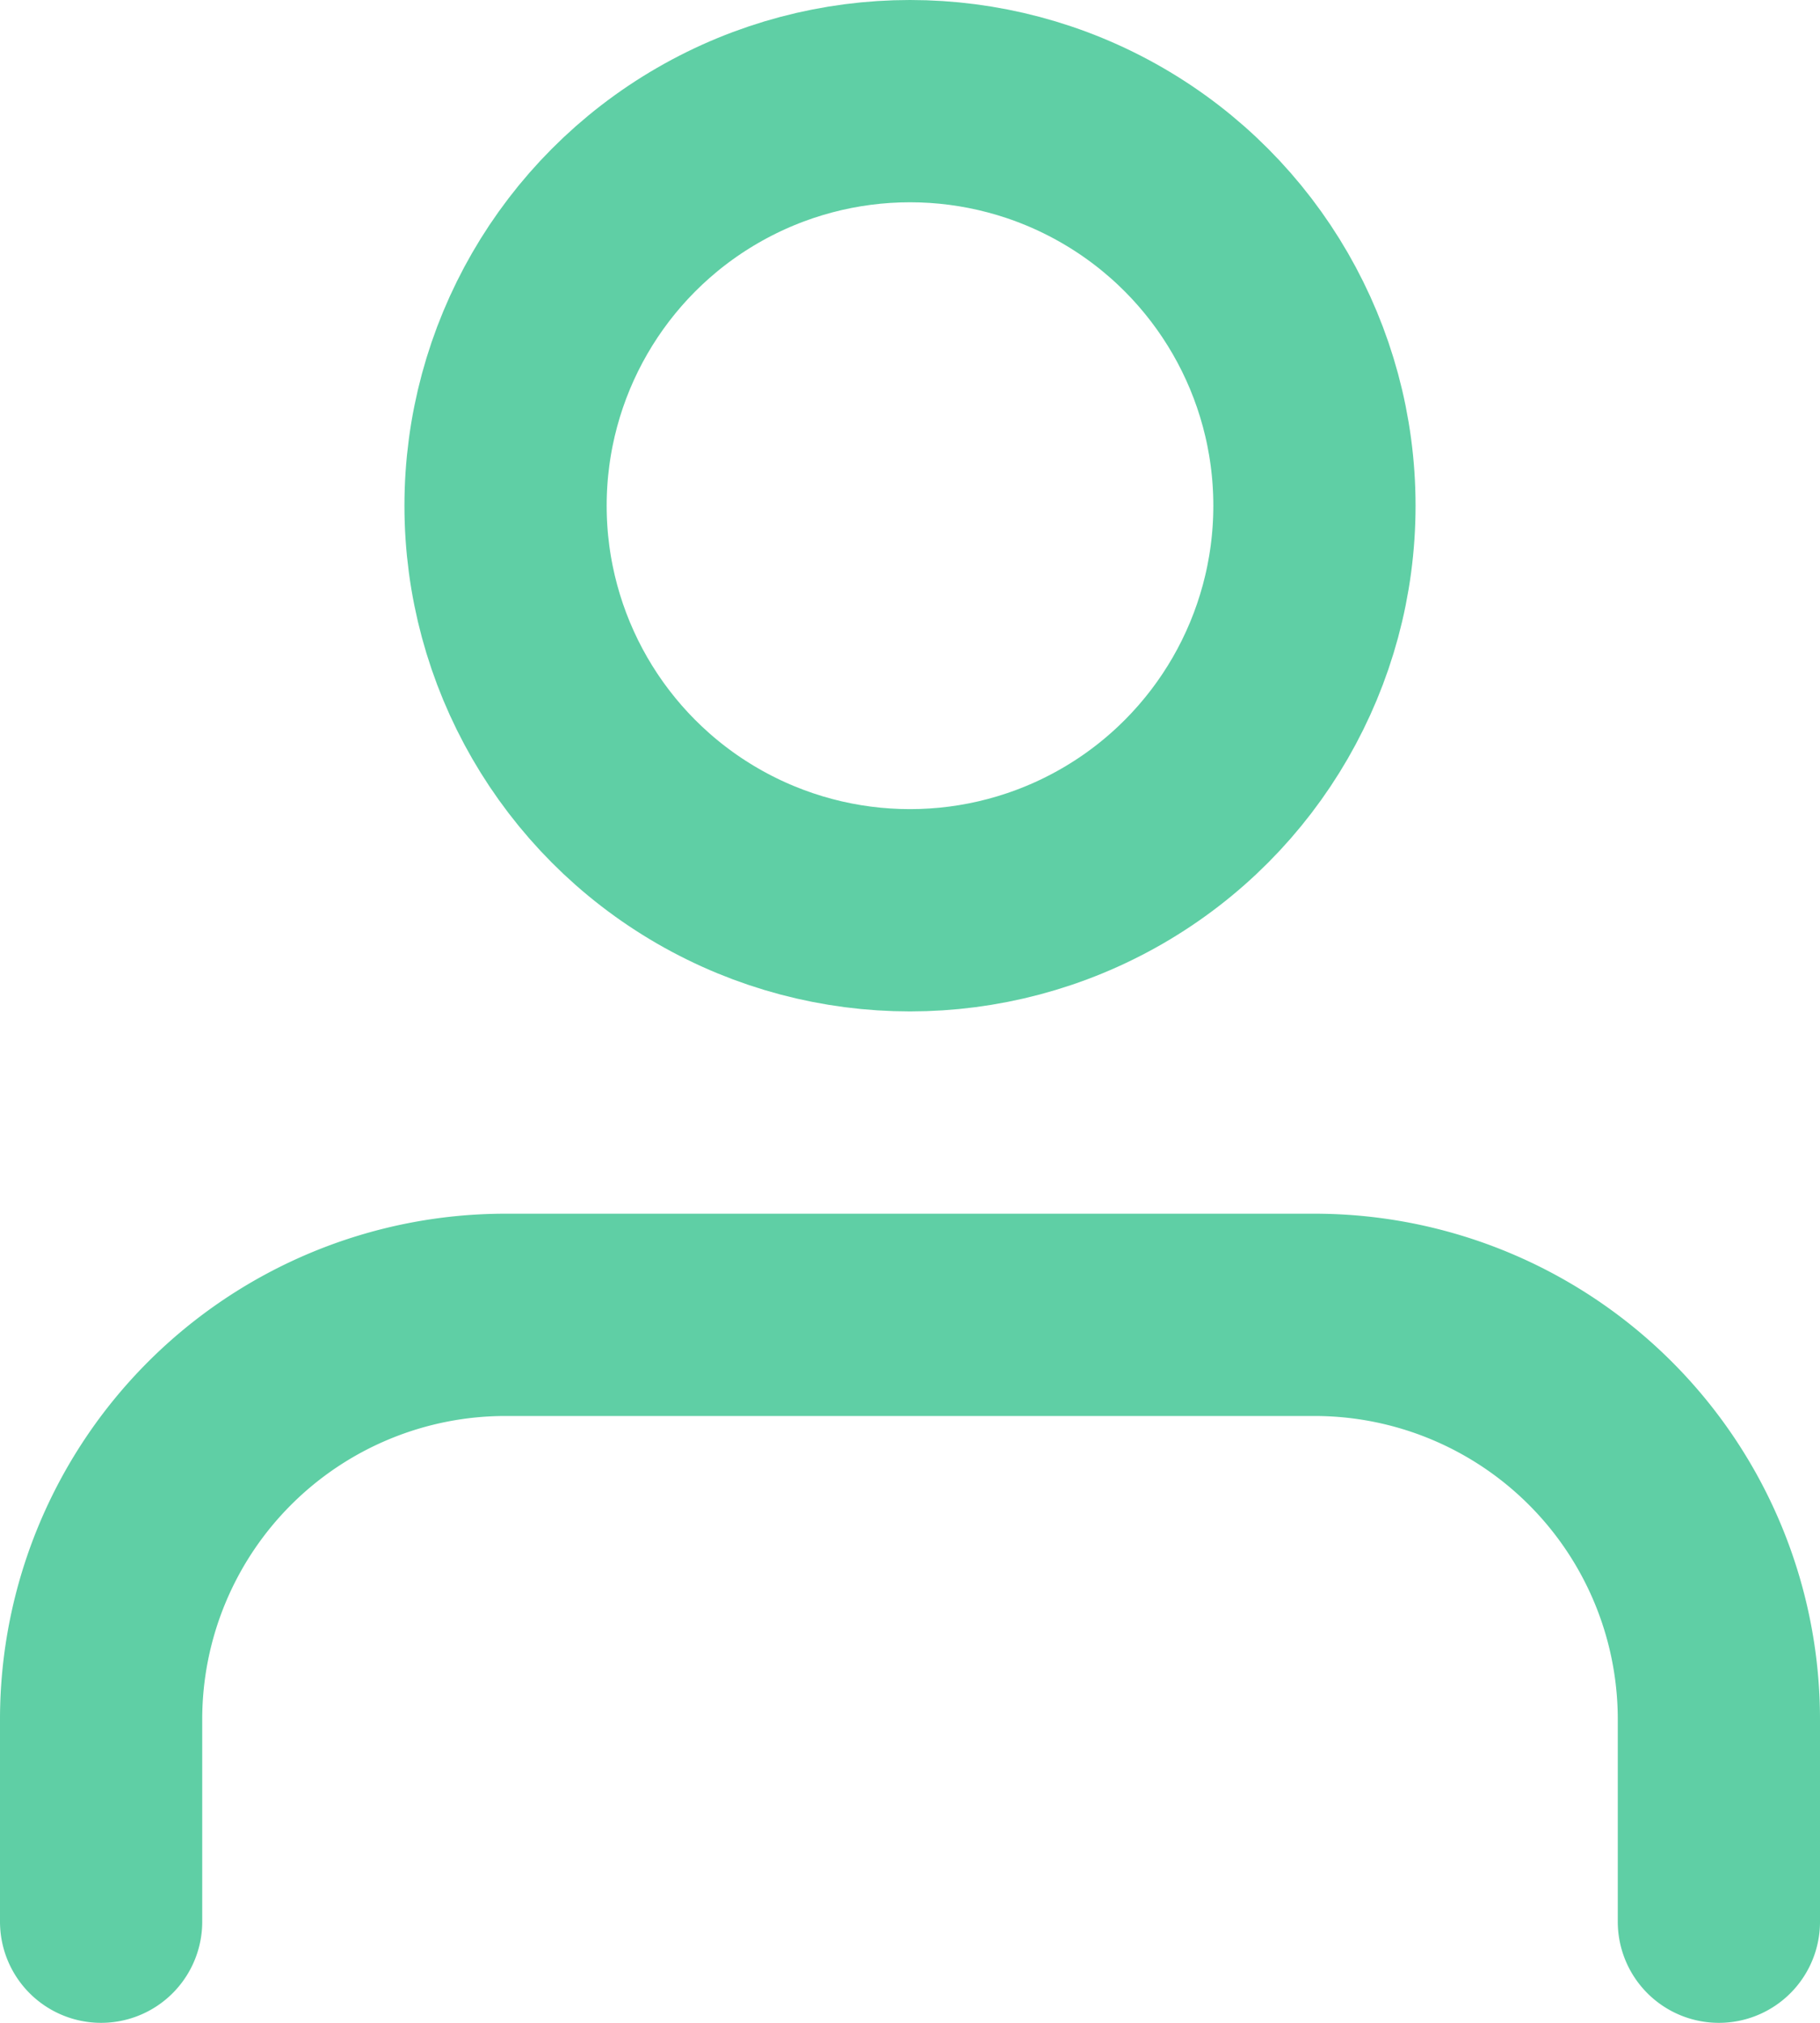
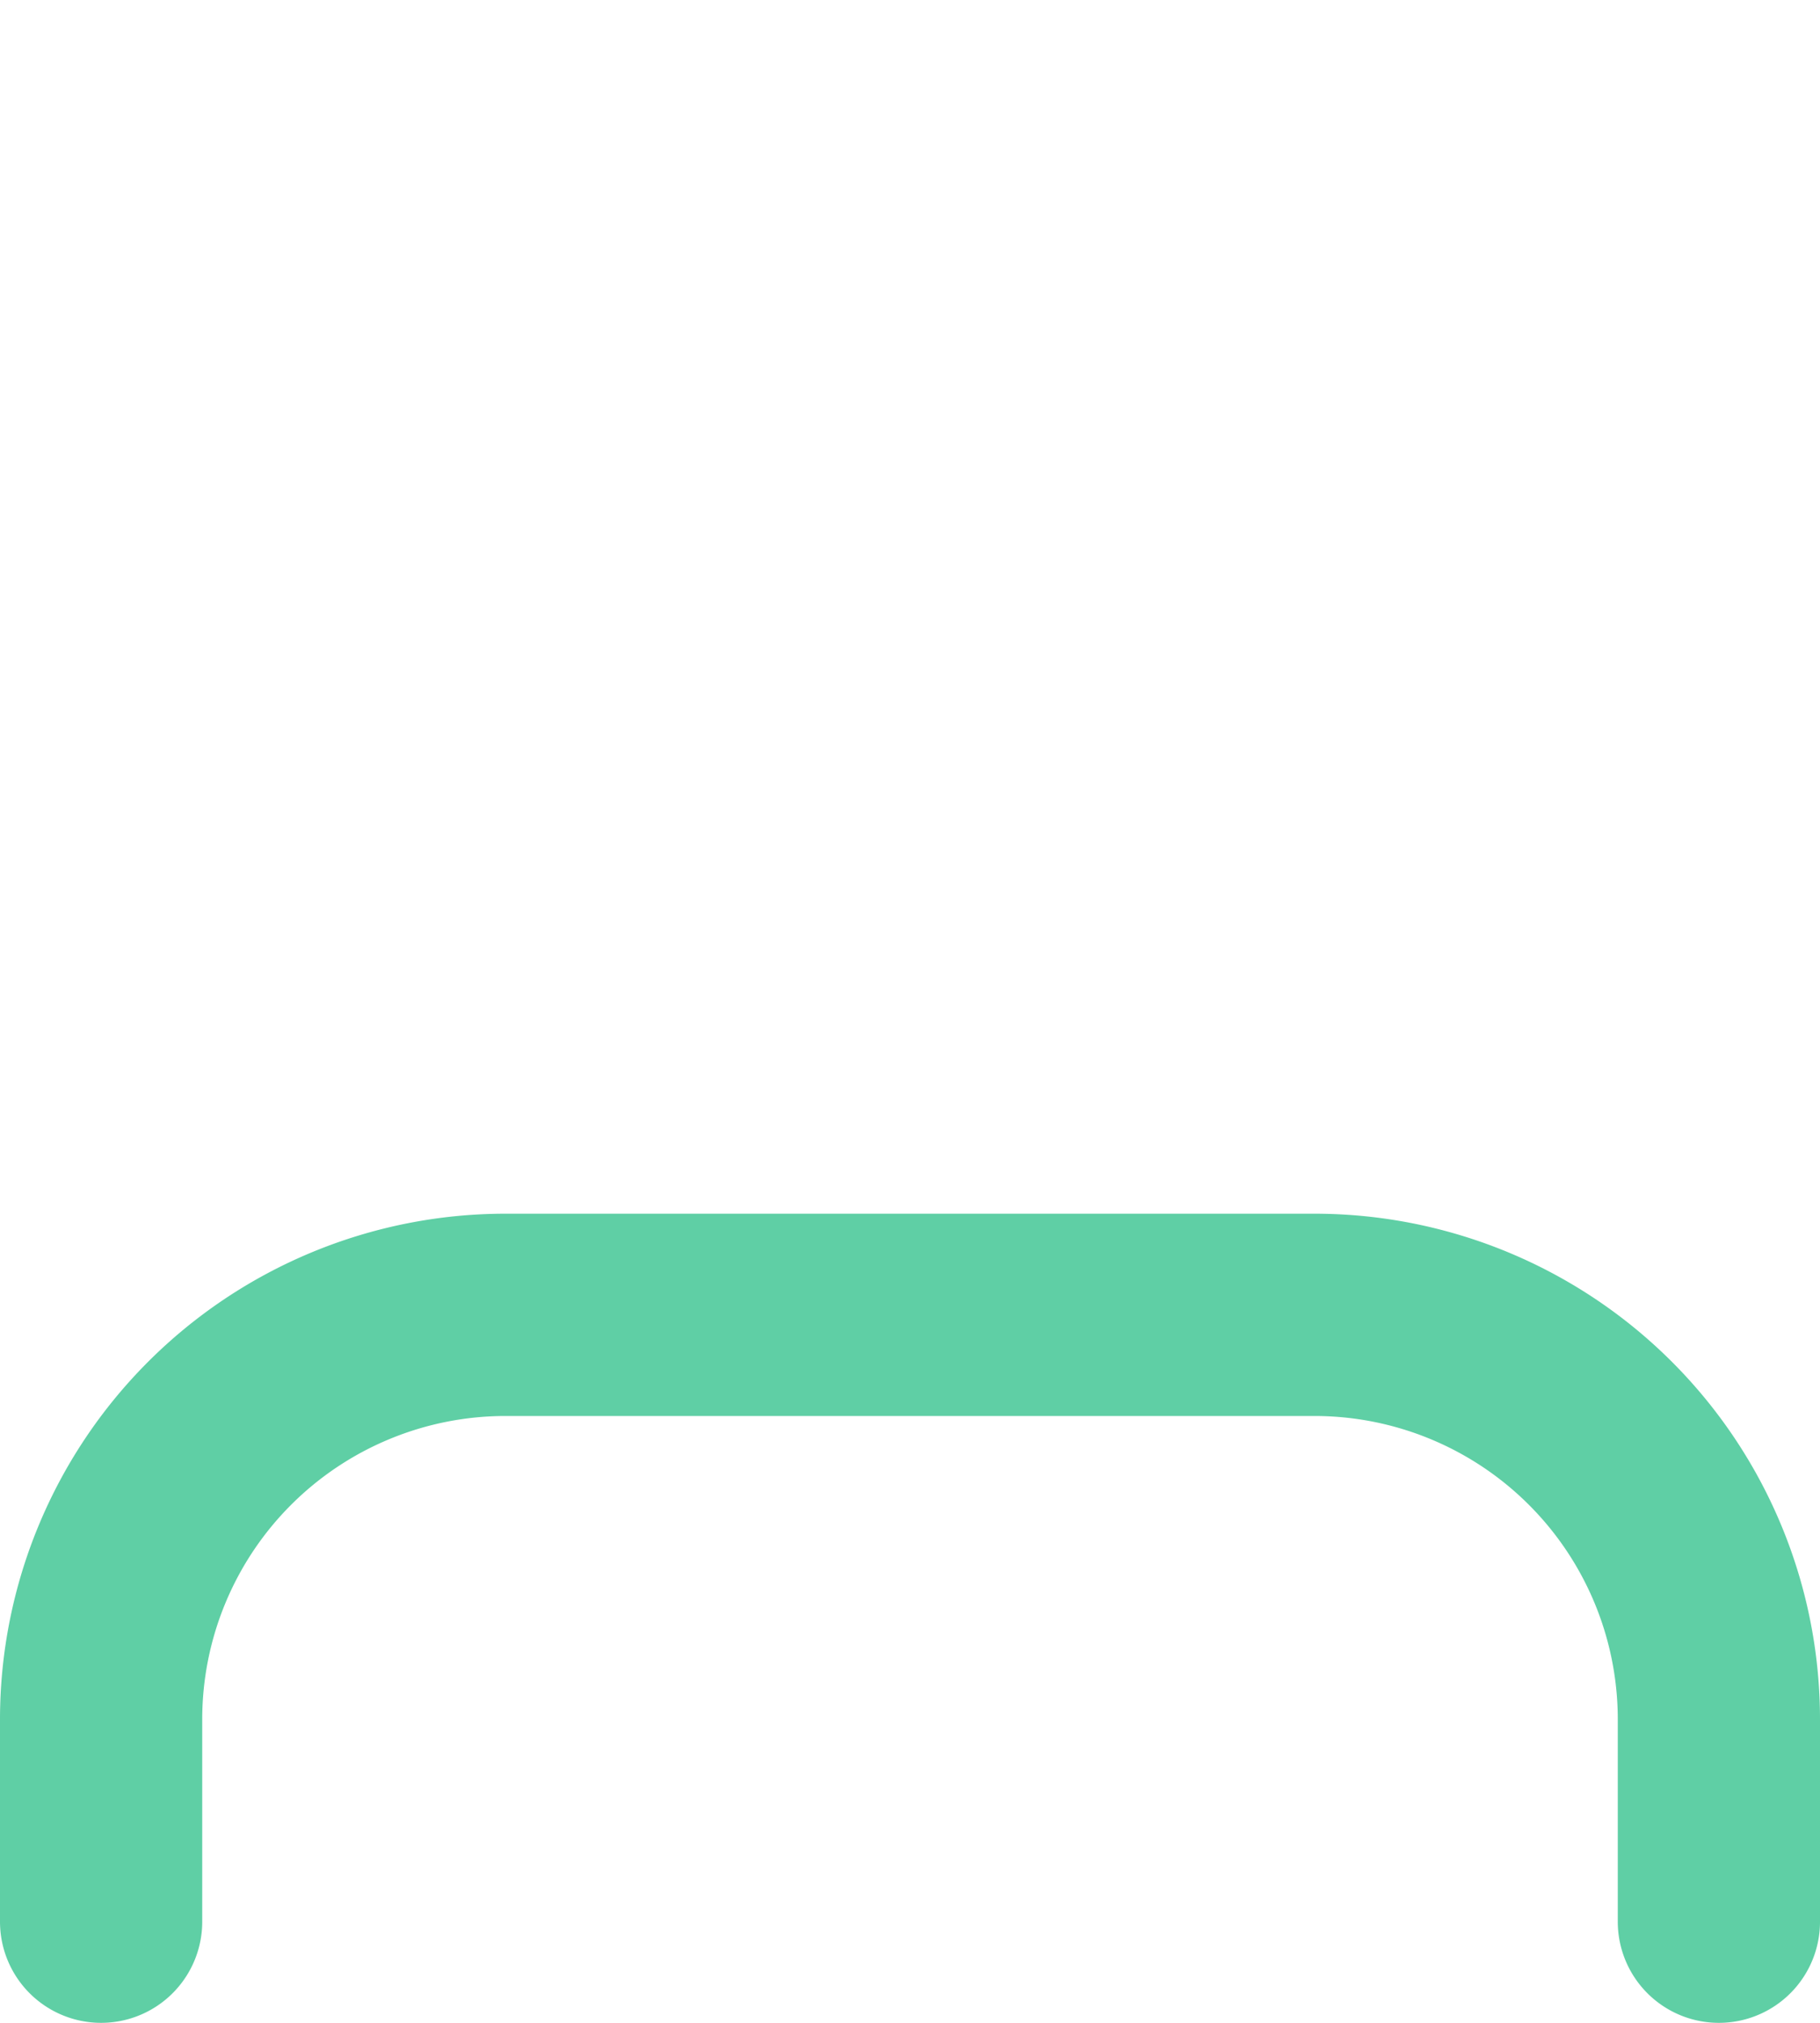
<svg xmlns="http://www.w3.org/2000/svg" width="18" height="20" viewBox="0 0 18 20">
  <g transform="translate(1 1)" stroke="#5FCFA5" stroke-width="2" fill="none" fill-rule="evenodd" stroke-linecap="round" stroke-linejoin="round">
    <path d="M16 18v-2a4 4 0 0 0-4-4H4a4 4 0 0 0-4 4v2" />
-     <circle cx="8" cy="4" r="4" />
  </g>
</svg>